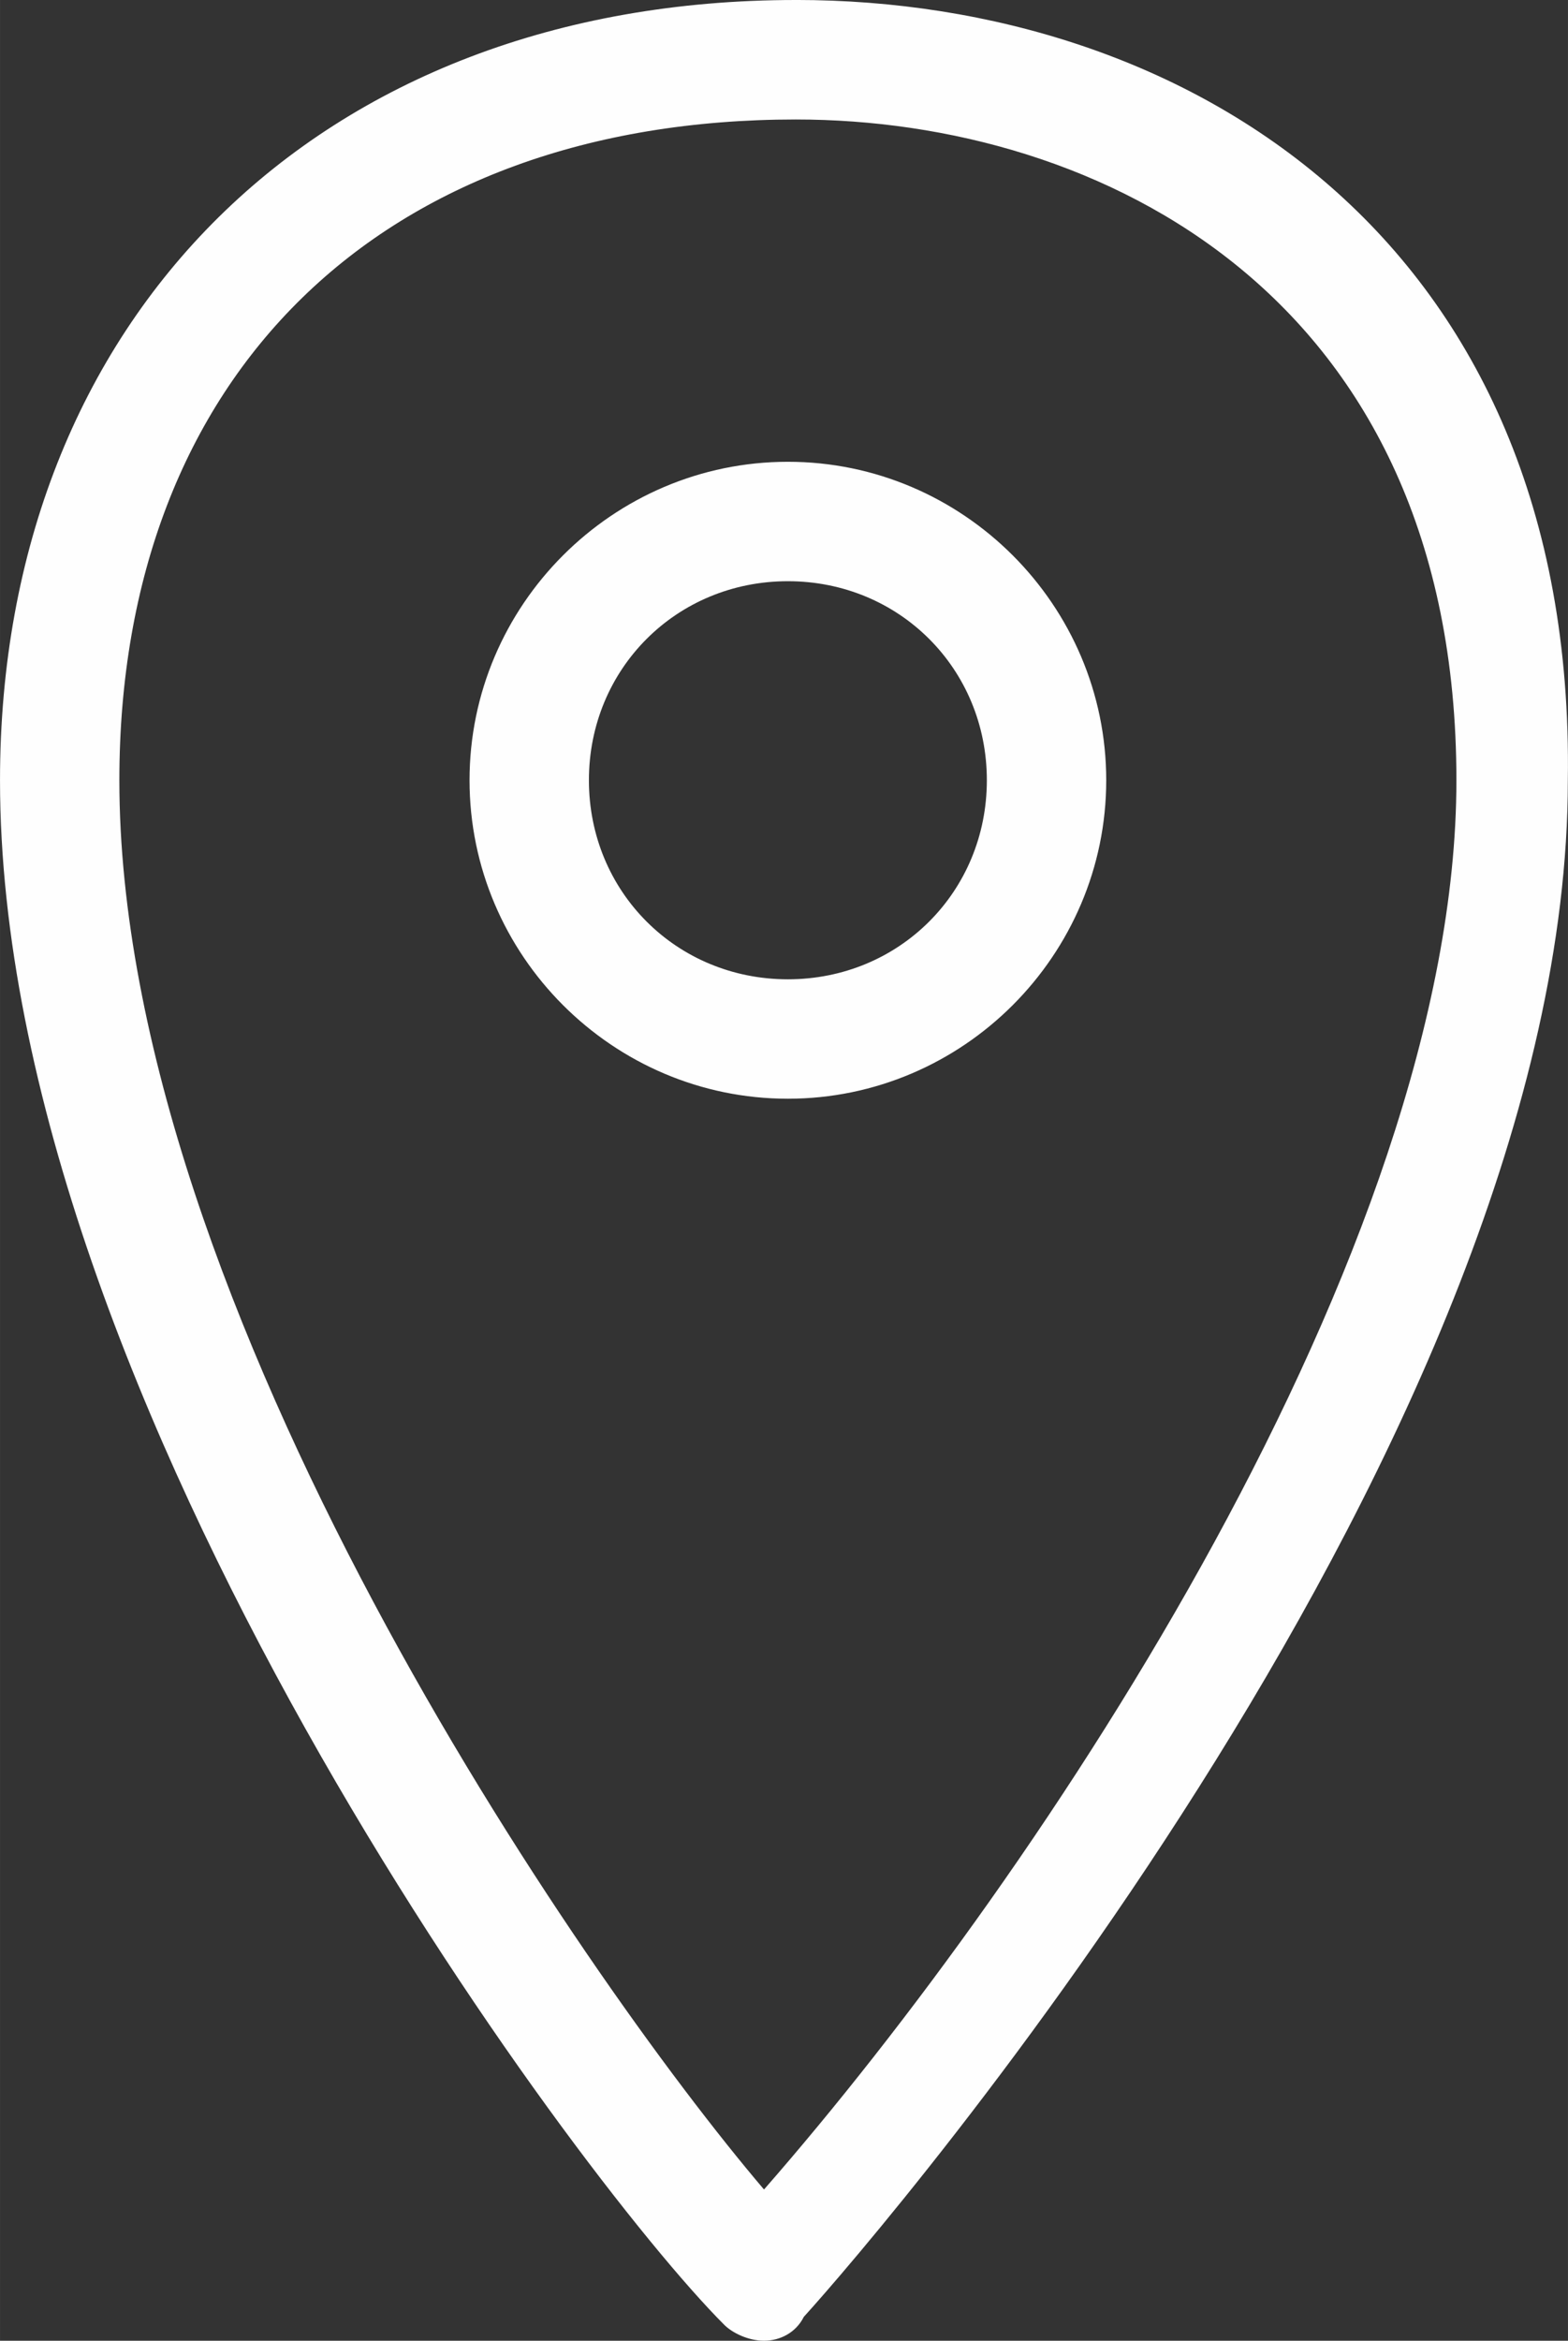
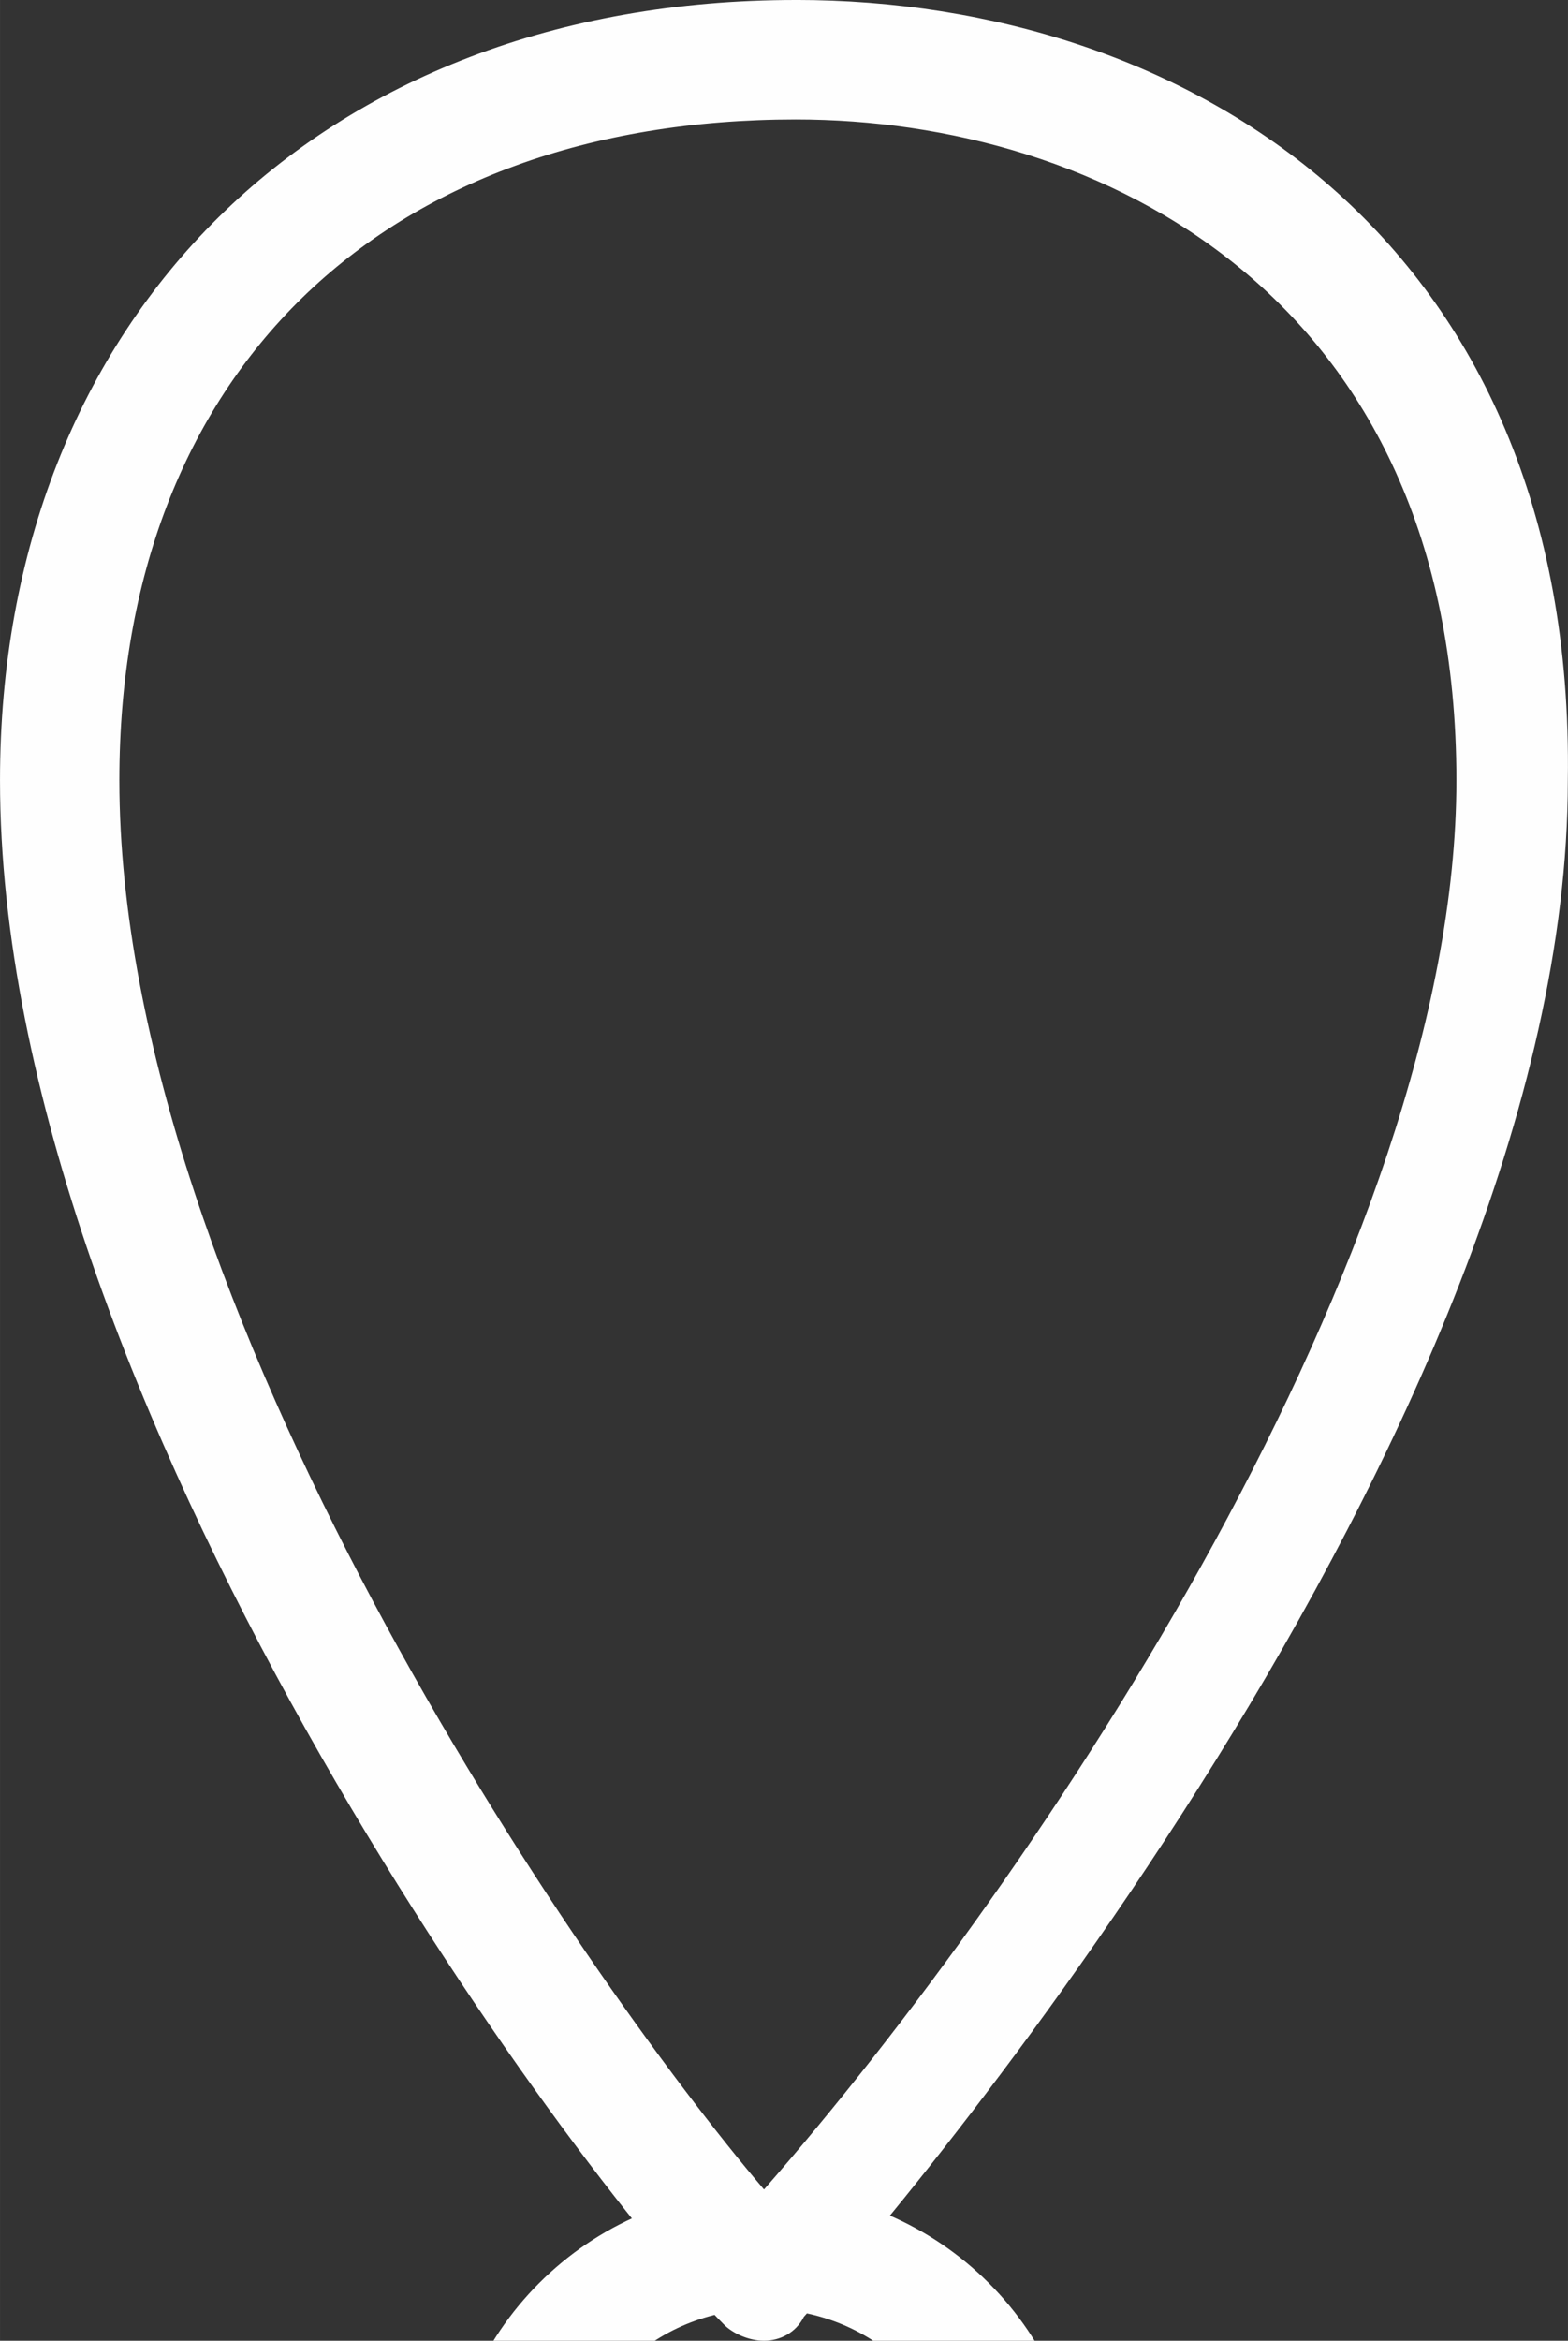
<svg xmlns="http://www.w3.org/2000/svg" xml:space="preserve" width="5.213mm" height="7.779mm" style="shape-rendering:geometricPrecision; text-rendering:geometricPrecision; image-rendering:optimizeQuality; fill-rule:evenodd; clip-rule:evenodd" viewBox="0 0 518.69 774.02">
  <rect x="0" y="0" width="518.69" height="774.02" fill="#333333" stroke="none" />
  <defs>
    <style type="text/css">  .fil0 {fill:#FEFEFE;fill-rule:nonzero}  </style>
  </defs>
  <g id="Слой_x0020_1">
-     <path class="fil0" d="M263.27 0c-157.97,0 -263.27,105.31 -263.27,258.01 0,205.36 189.56,460.73 239.58,510.75 2.64,2.64 7.9,5.26 13.16,5.26 0,0 0,0 0,0 5.26,0 10.53,-2.64 13.16,-7.9 26.33,-28.96 252.74,-292.24 252.74,-508.13 2.63,-179.01 -126.38,-258 -255.38,-258zm-10.54 724.01c-60.55,-71.09 -213.25,-292.24 -213.25,-465.99 0,-134.27 86.88,-218.51 223.79,-218.51 100.04,0 218.51,57.92 218.51,218.51 0,155.33 -136.9,360.68 -229.05,465.99zm7.9 -571.31c-57.92,0 -105.31,47.39 -105.31,105.31 0,57.92 47.39,105.31 105.31,105.31 57.91,0 105.31,-47.39 105.31,-105.31 0,-57.91 -47.38,-105.31 -105.31,-105.31zm0 171.13c-36.86,0 -65.82,-28.96 -65.82,-65.82 0,-36.86 28.96,-65.82 65.82,-65.82 36.87,0 65.82,28.96 65.82,65.82 0,36.87 -28.97,65.82 -65.82,65.82z" />
+     <path class="fil0" d="M263.27 0c-157.97,0 -263.27,105.31 -263.27,258.01 0,205.36 189.56,460.73 239.58,510.75 2.64,2.64 7.9,5.26 13.16,5.26 0,0 0,0 0,0 5.26,0 10.53,-2.64 13.16,-7.9 26.33,-28.96 252.74,-292.24 252.74,-508.13 2.63,-179.01 -126.38,-258 -255.38,-258zm-10.54 724.01c-60.55,-71.09 -213.25,-292.24 -213.25,-465.99 0,-134.27 86.88,-218.51 223.79,-218.51 100.04,0 218.51,57.92 218.51,218.51 0,155.33 -136.9,360.68 -229.05,465.99zc-57.92,0 -105.31,47.39 -105.31,105.31 0,57.92 47.39,105.31 105.31,105.31 57.91,0 105.31,-47.39 105.31,-105.31 0,-57.91 -47.38,-105.31 -105.31,-105.31zm0 171.13c-36.86,0 -65.82,-28.96 -65.82,-65.82 0,-36.86 28.96,-65.82 65.82,-65.82 36.87,0 65.82,28.96 65.82,65.82 0,36.87 -28.97,65.82 -65.82,65.82z" />
  </g>
</svg>